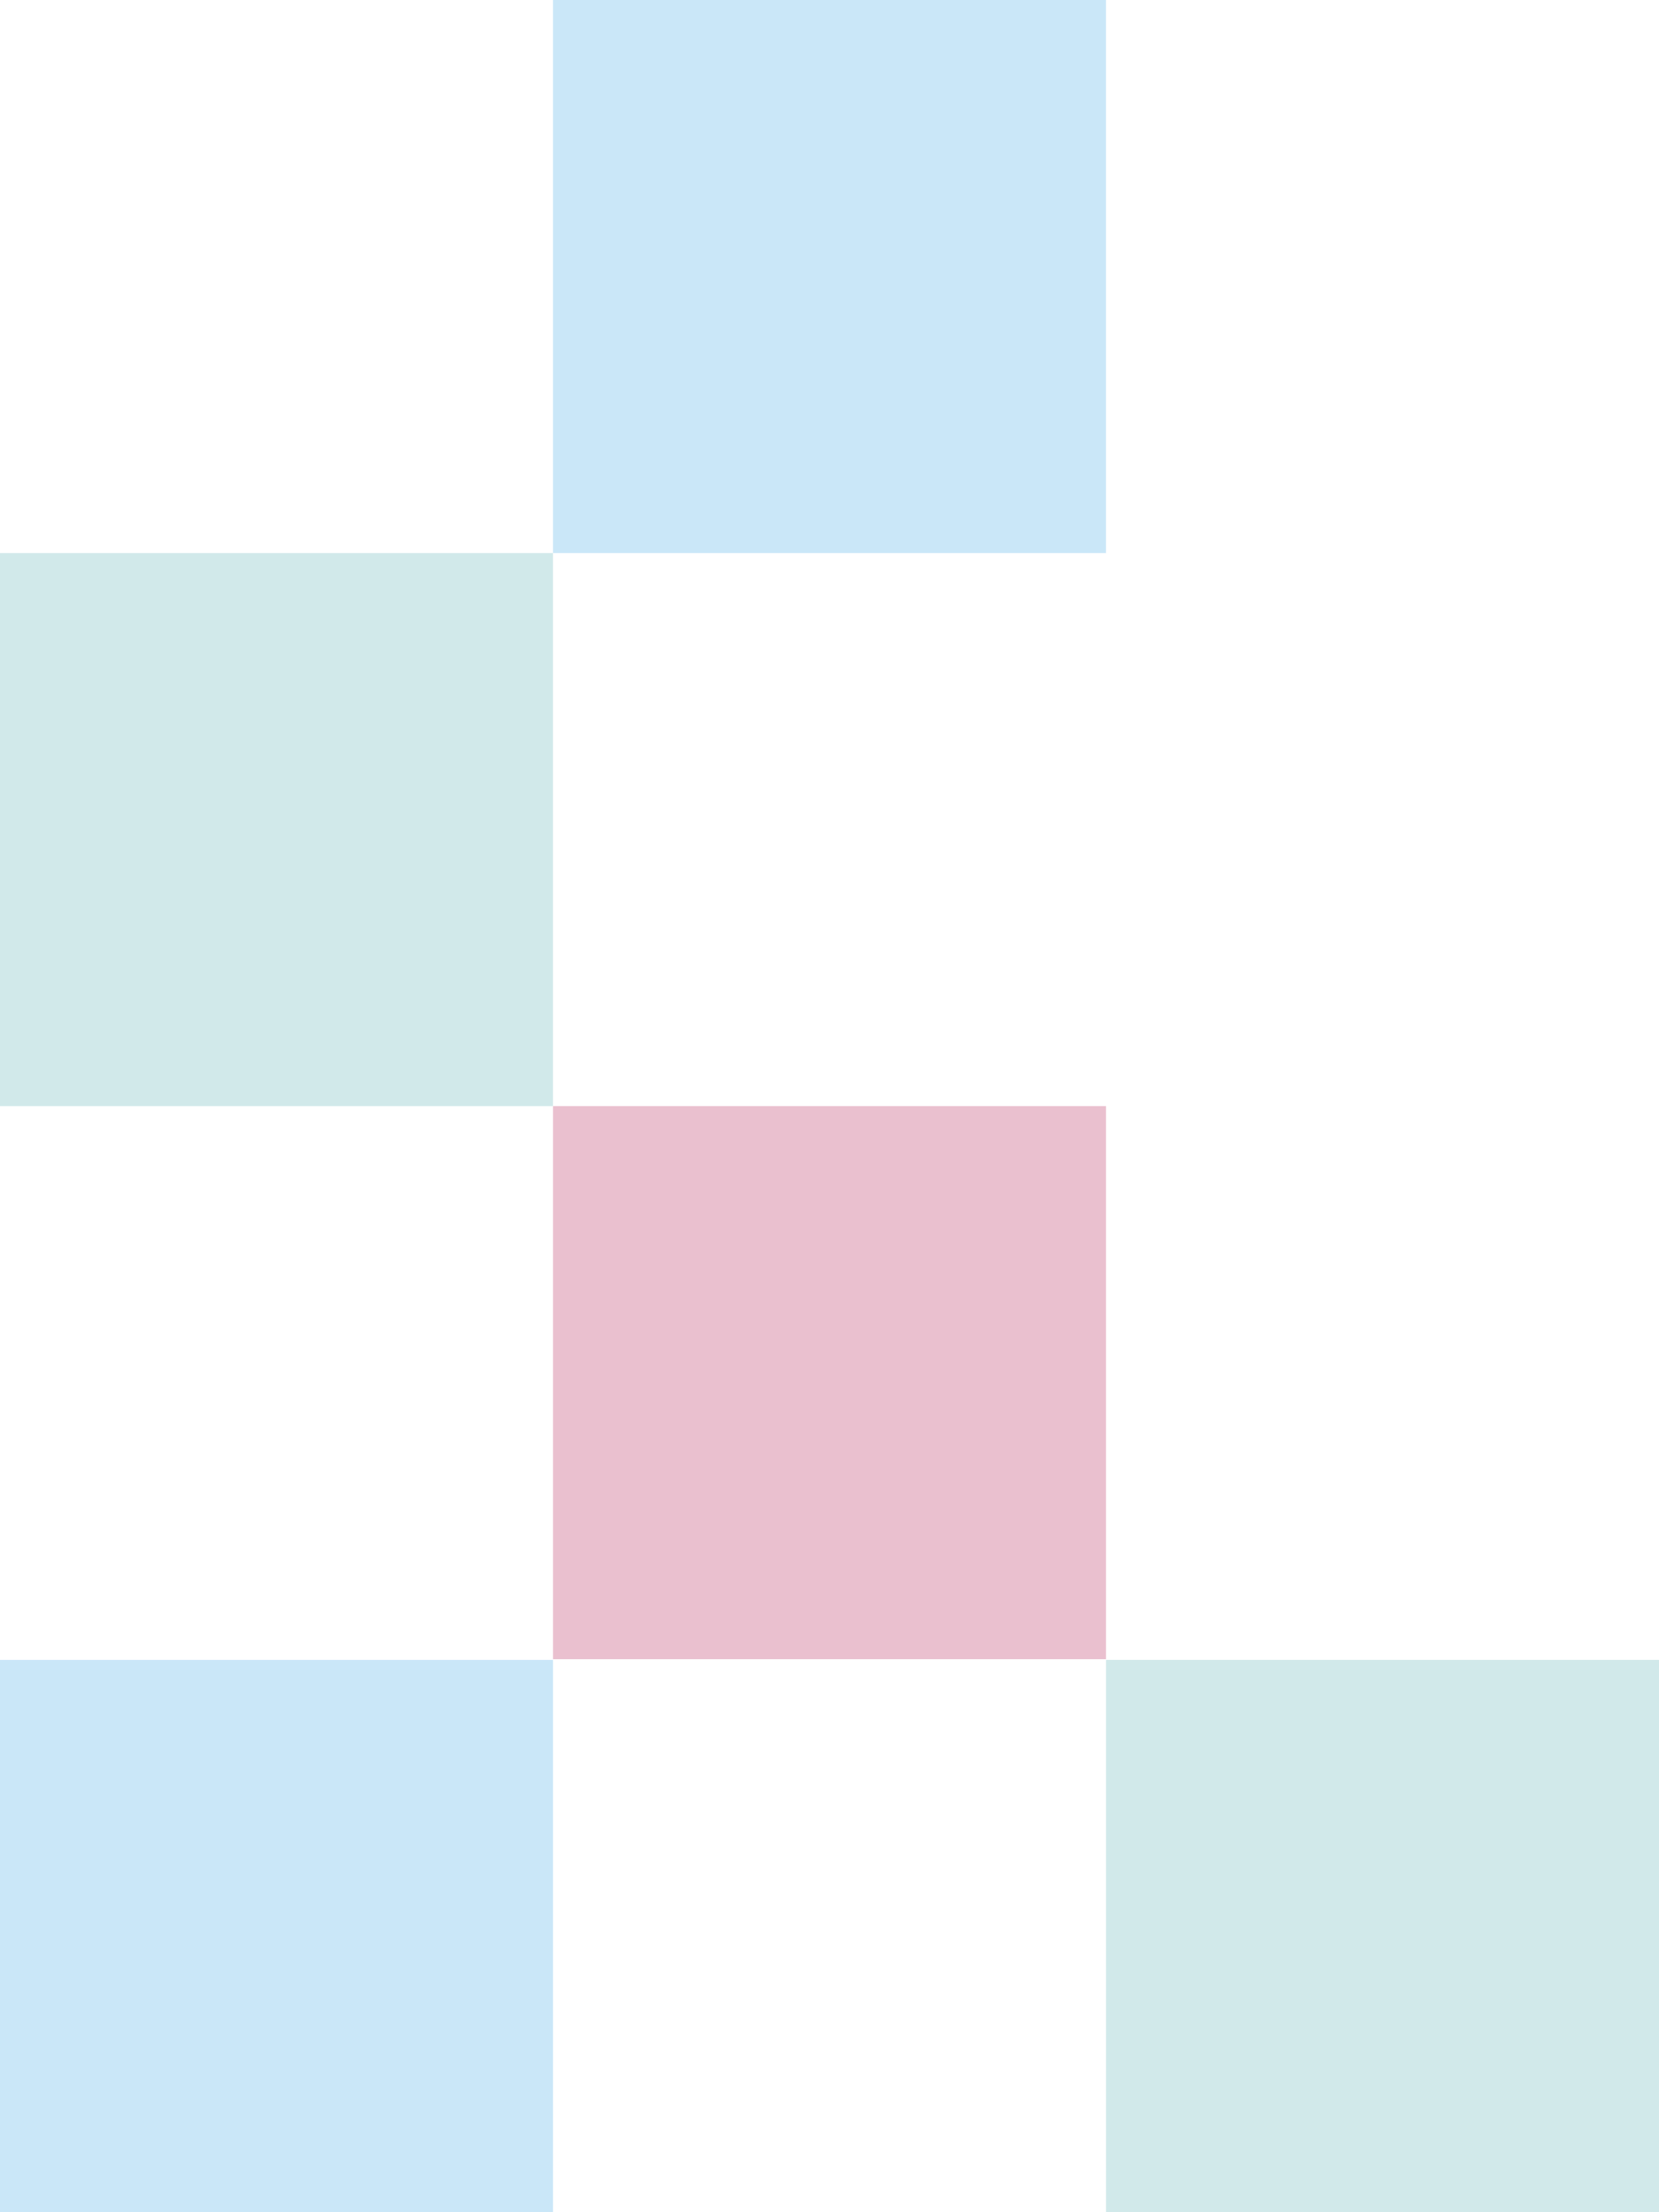
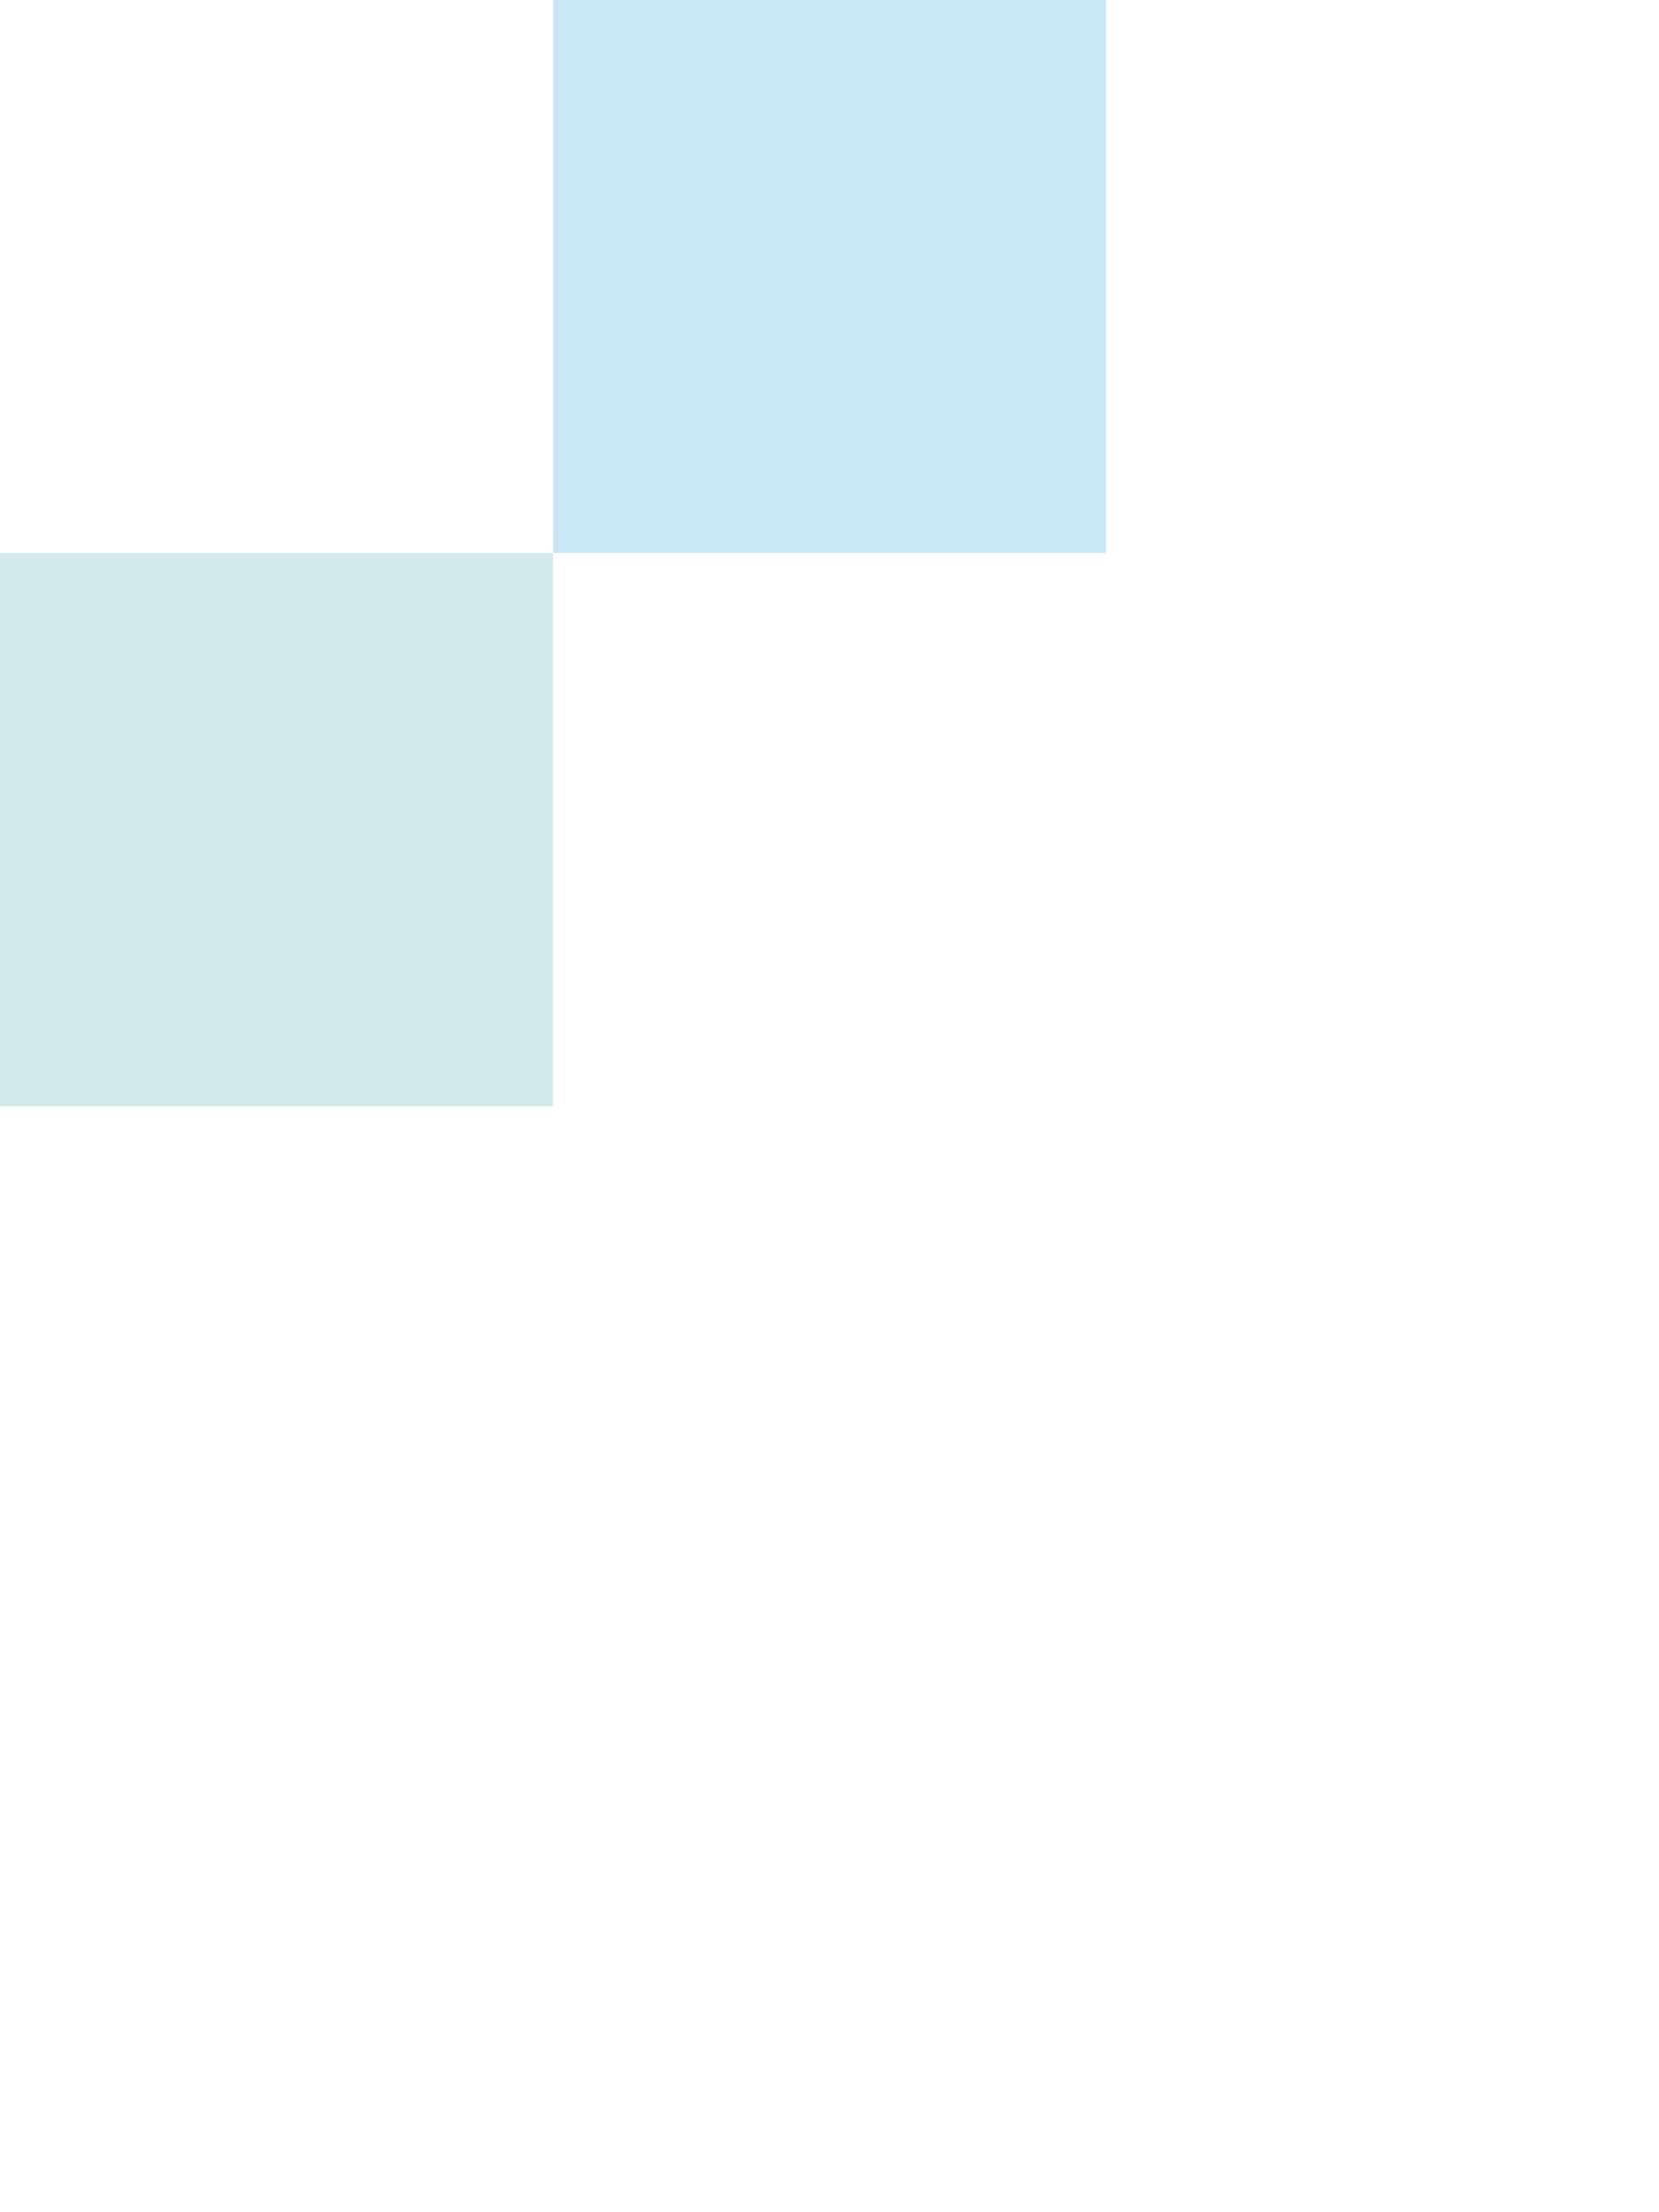
<svg xmlns="http://www.w3.org/2000/svg" width="210" height="280" viewBox="0 0 210 280" fill="none">
-   <rect width="70" height="70" transform="matrix(1 1.74846e-07 1.74846e-07 -1 70 210)" fill="#EAC0CF" />
-   <rect width="70" height="70" transform="matrix(1 1.74846e-07 1.74846e-07 -1 140 280.092)" fill="#D1E9EA" />
-   <rect width="70" height="70" transform="matrix(1 1.74846e-07 1.74846e-07 -1 0 280.092)" fill="#CAE7F8" />
  <rect width="70" height="70" transform="matrix(1 1.74846e-07 1.74846e-07 -1 70 70)" fill="#CAE7F8" />
  <rect width="70" height="70" transform="matrix(1 1.74846e-07 1.74846e-07 -1 0 140)" fill="#D1E9EA" />
</svg>